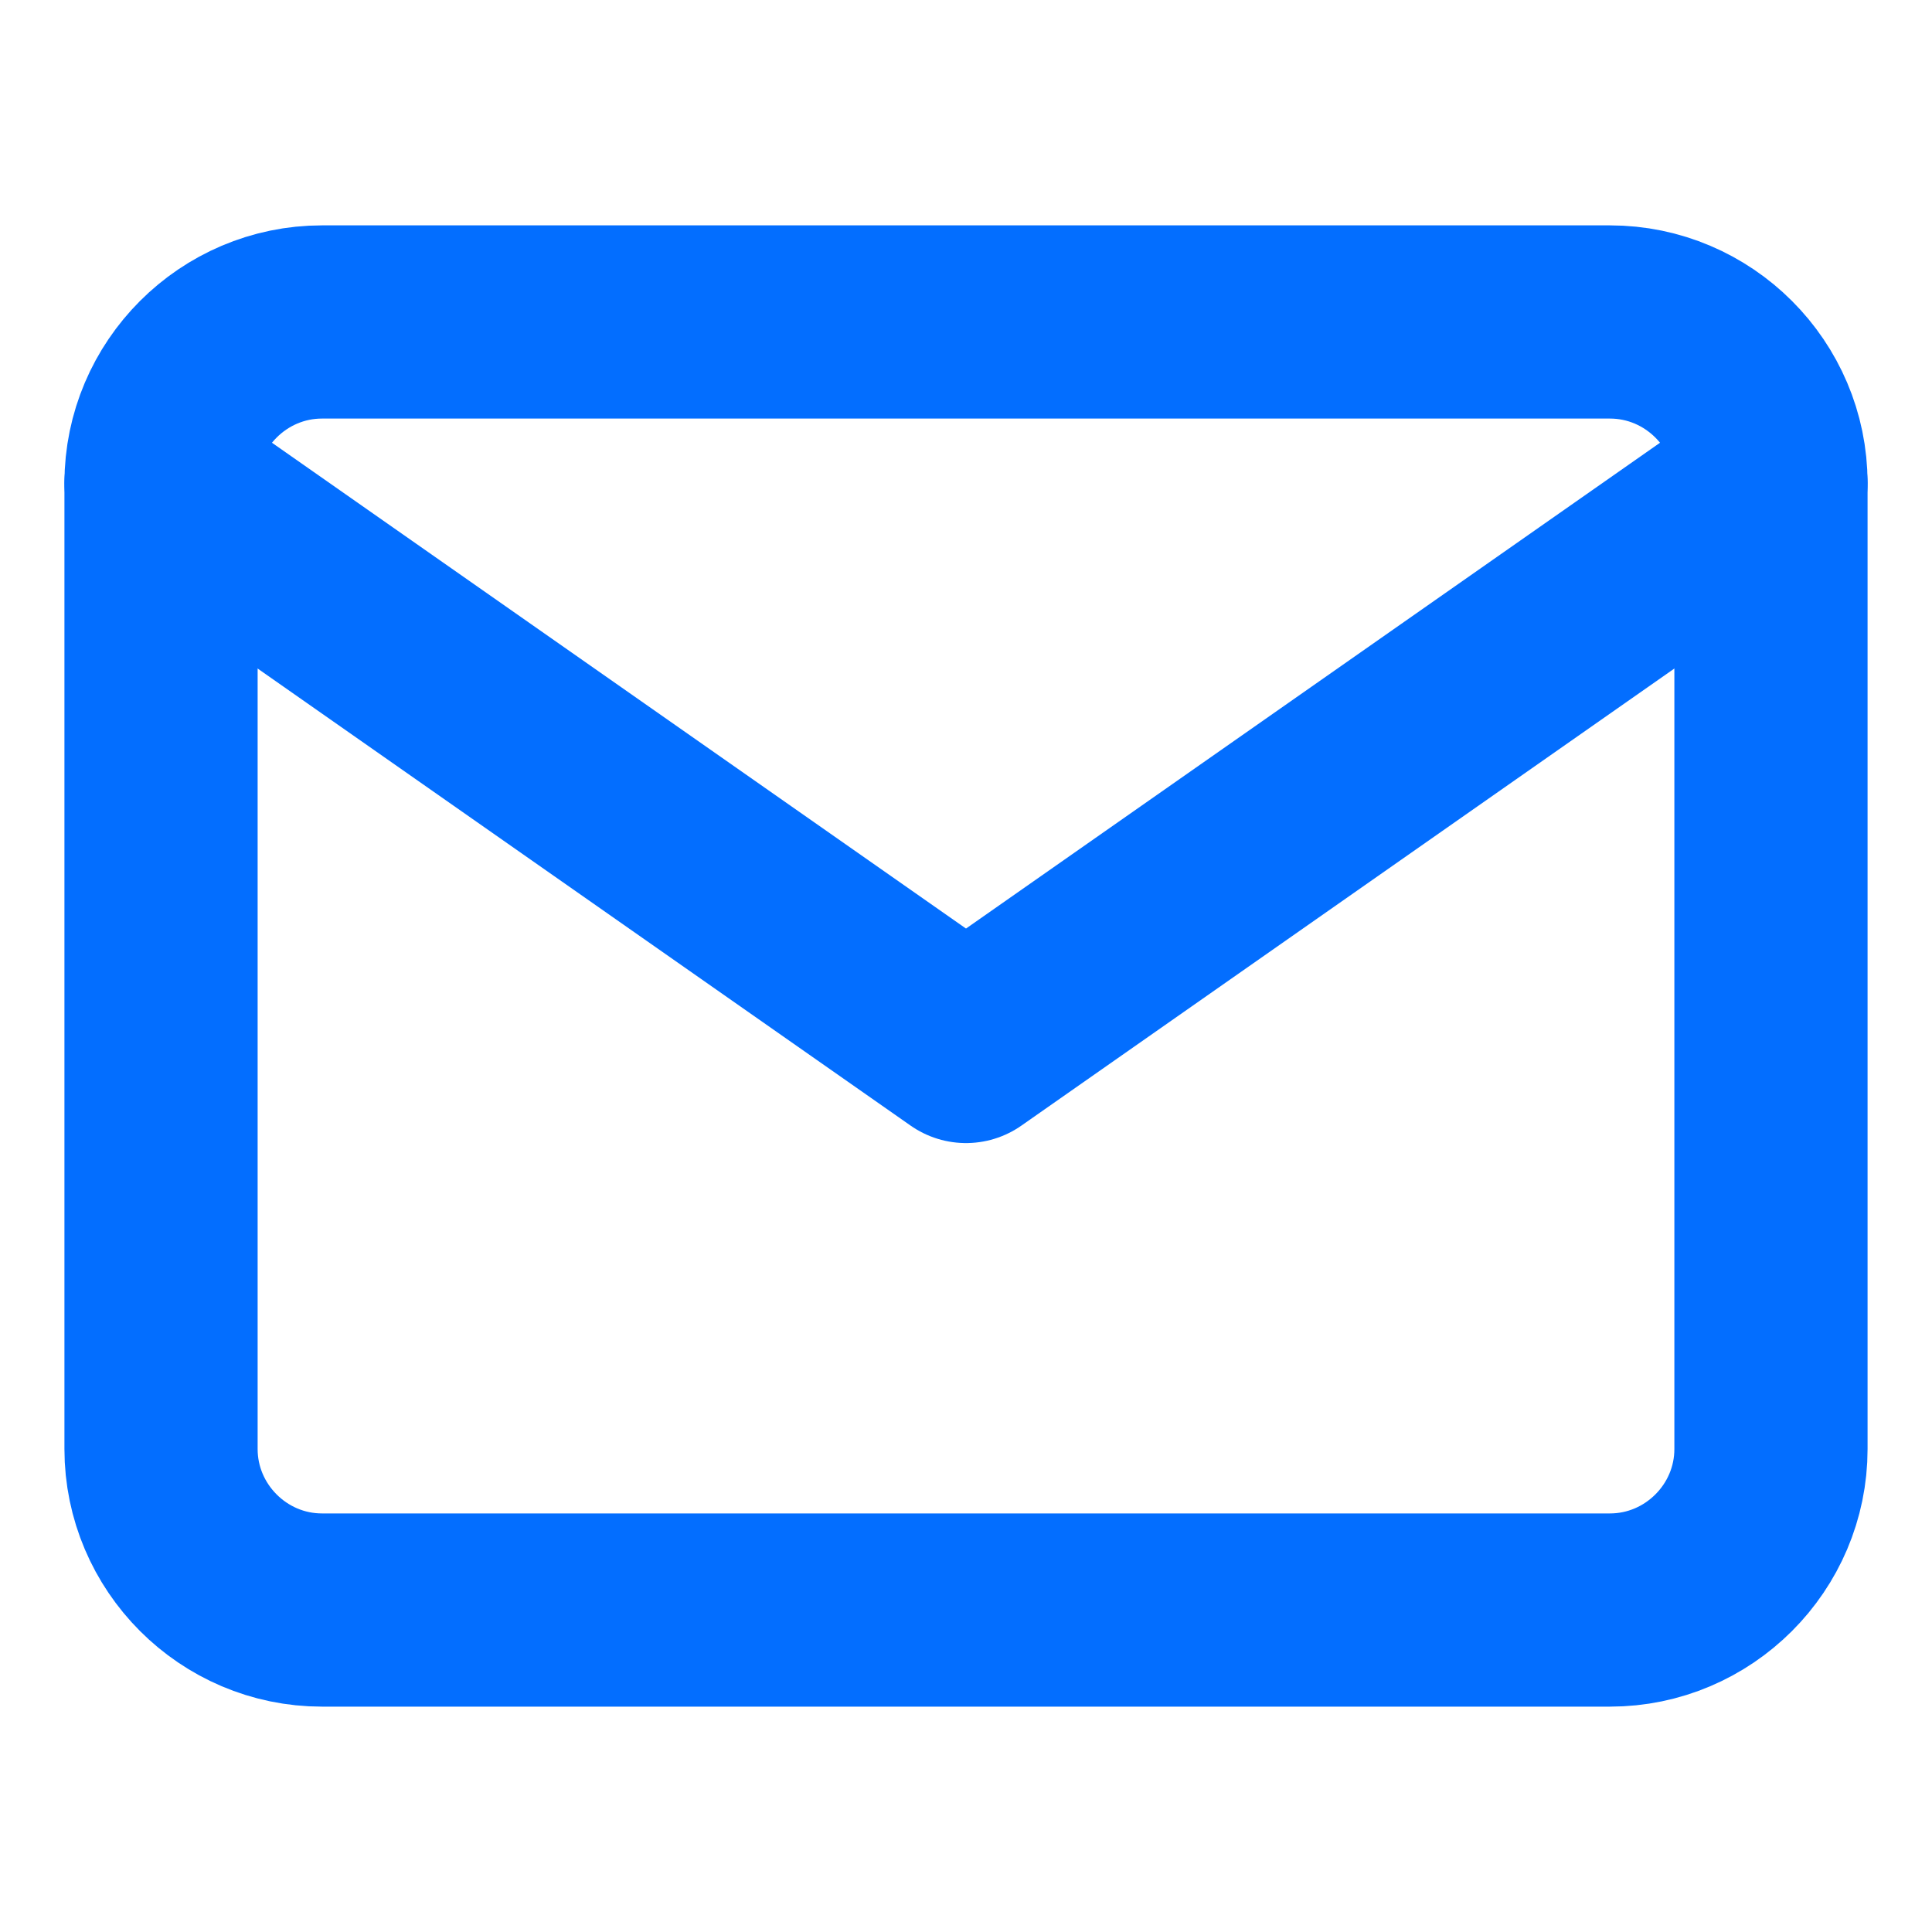
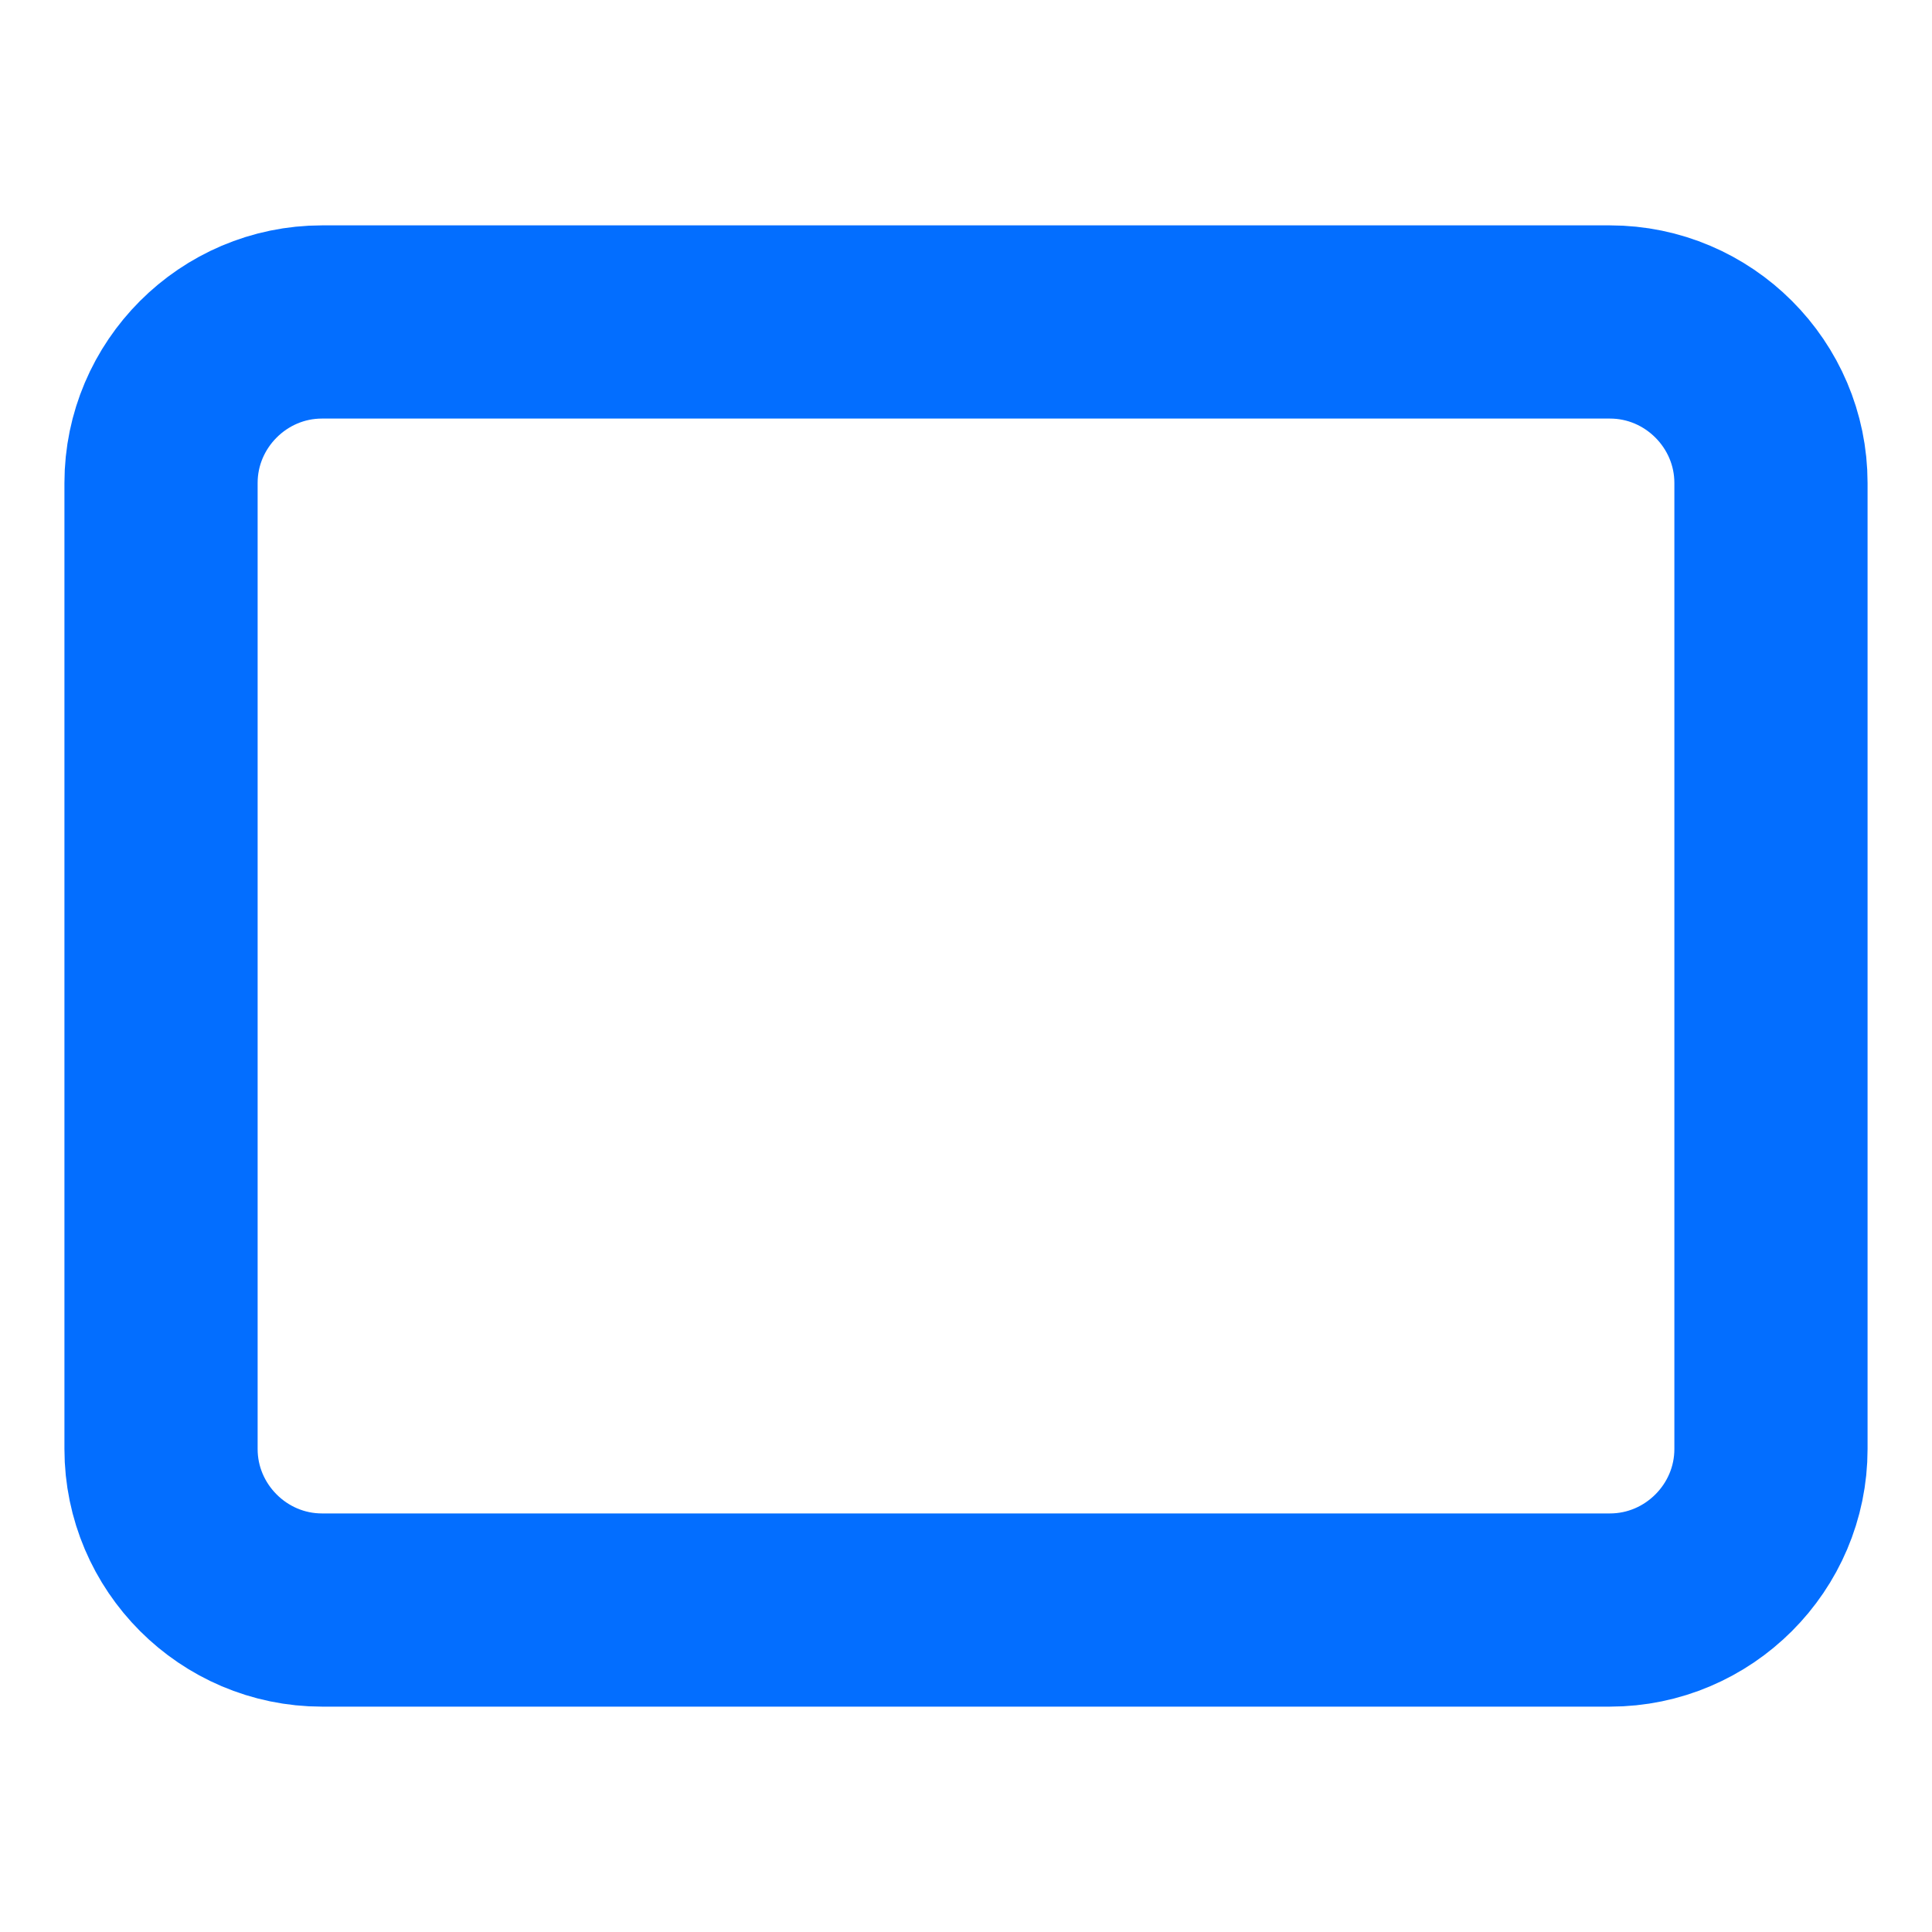
<svg xmlns="http://www.w3.org/2000/svg" width="20" height="20" viewBox="0 0 20 20" fill="none">
  <path d="M3.333 3.333H16.666C17.583 3.333 18.333 4.083 18.333 5V15C18.333 15.917 17.583 16.667 16.666 16.667H3.333C2.417 16.667 1.667 15.917 1.667 15V5C1.667 4.083 2.417 3.333 3.333 3.333Z" stroke="#036EFF" stroke-width="2" stroke-linecap="round" stroke-linejoin="round" />
-   <path d="M18.333 5L10 10.833L1.667 5" stroke="#036EFF" stroke-width="2" stroke-linecap="round" stroke-linejoin="round" />
</svg>